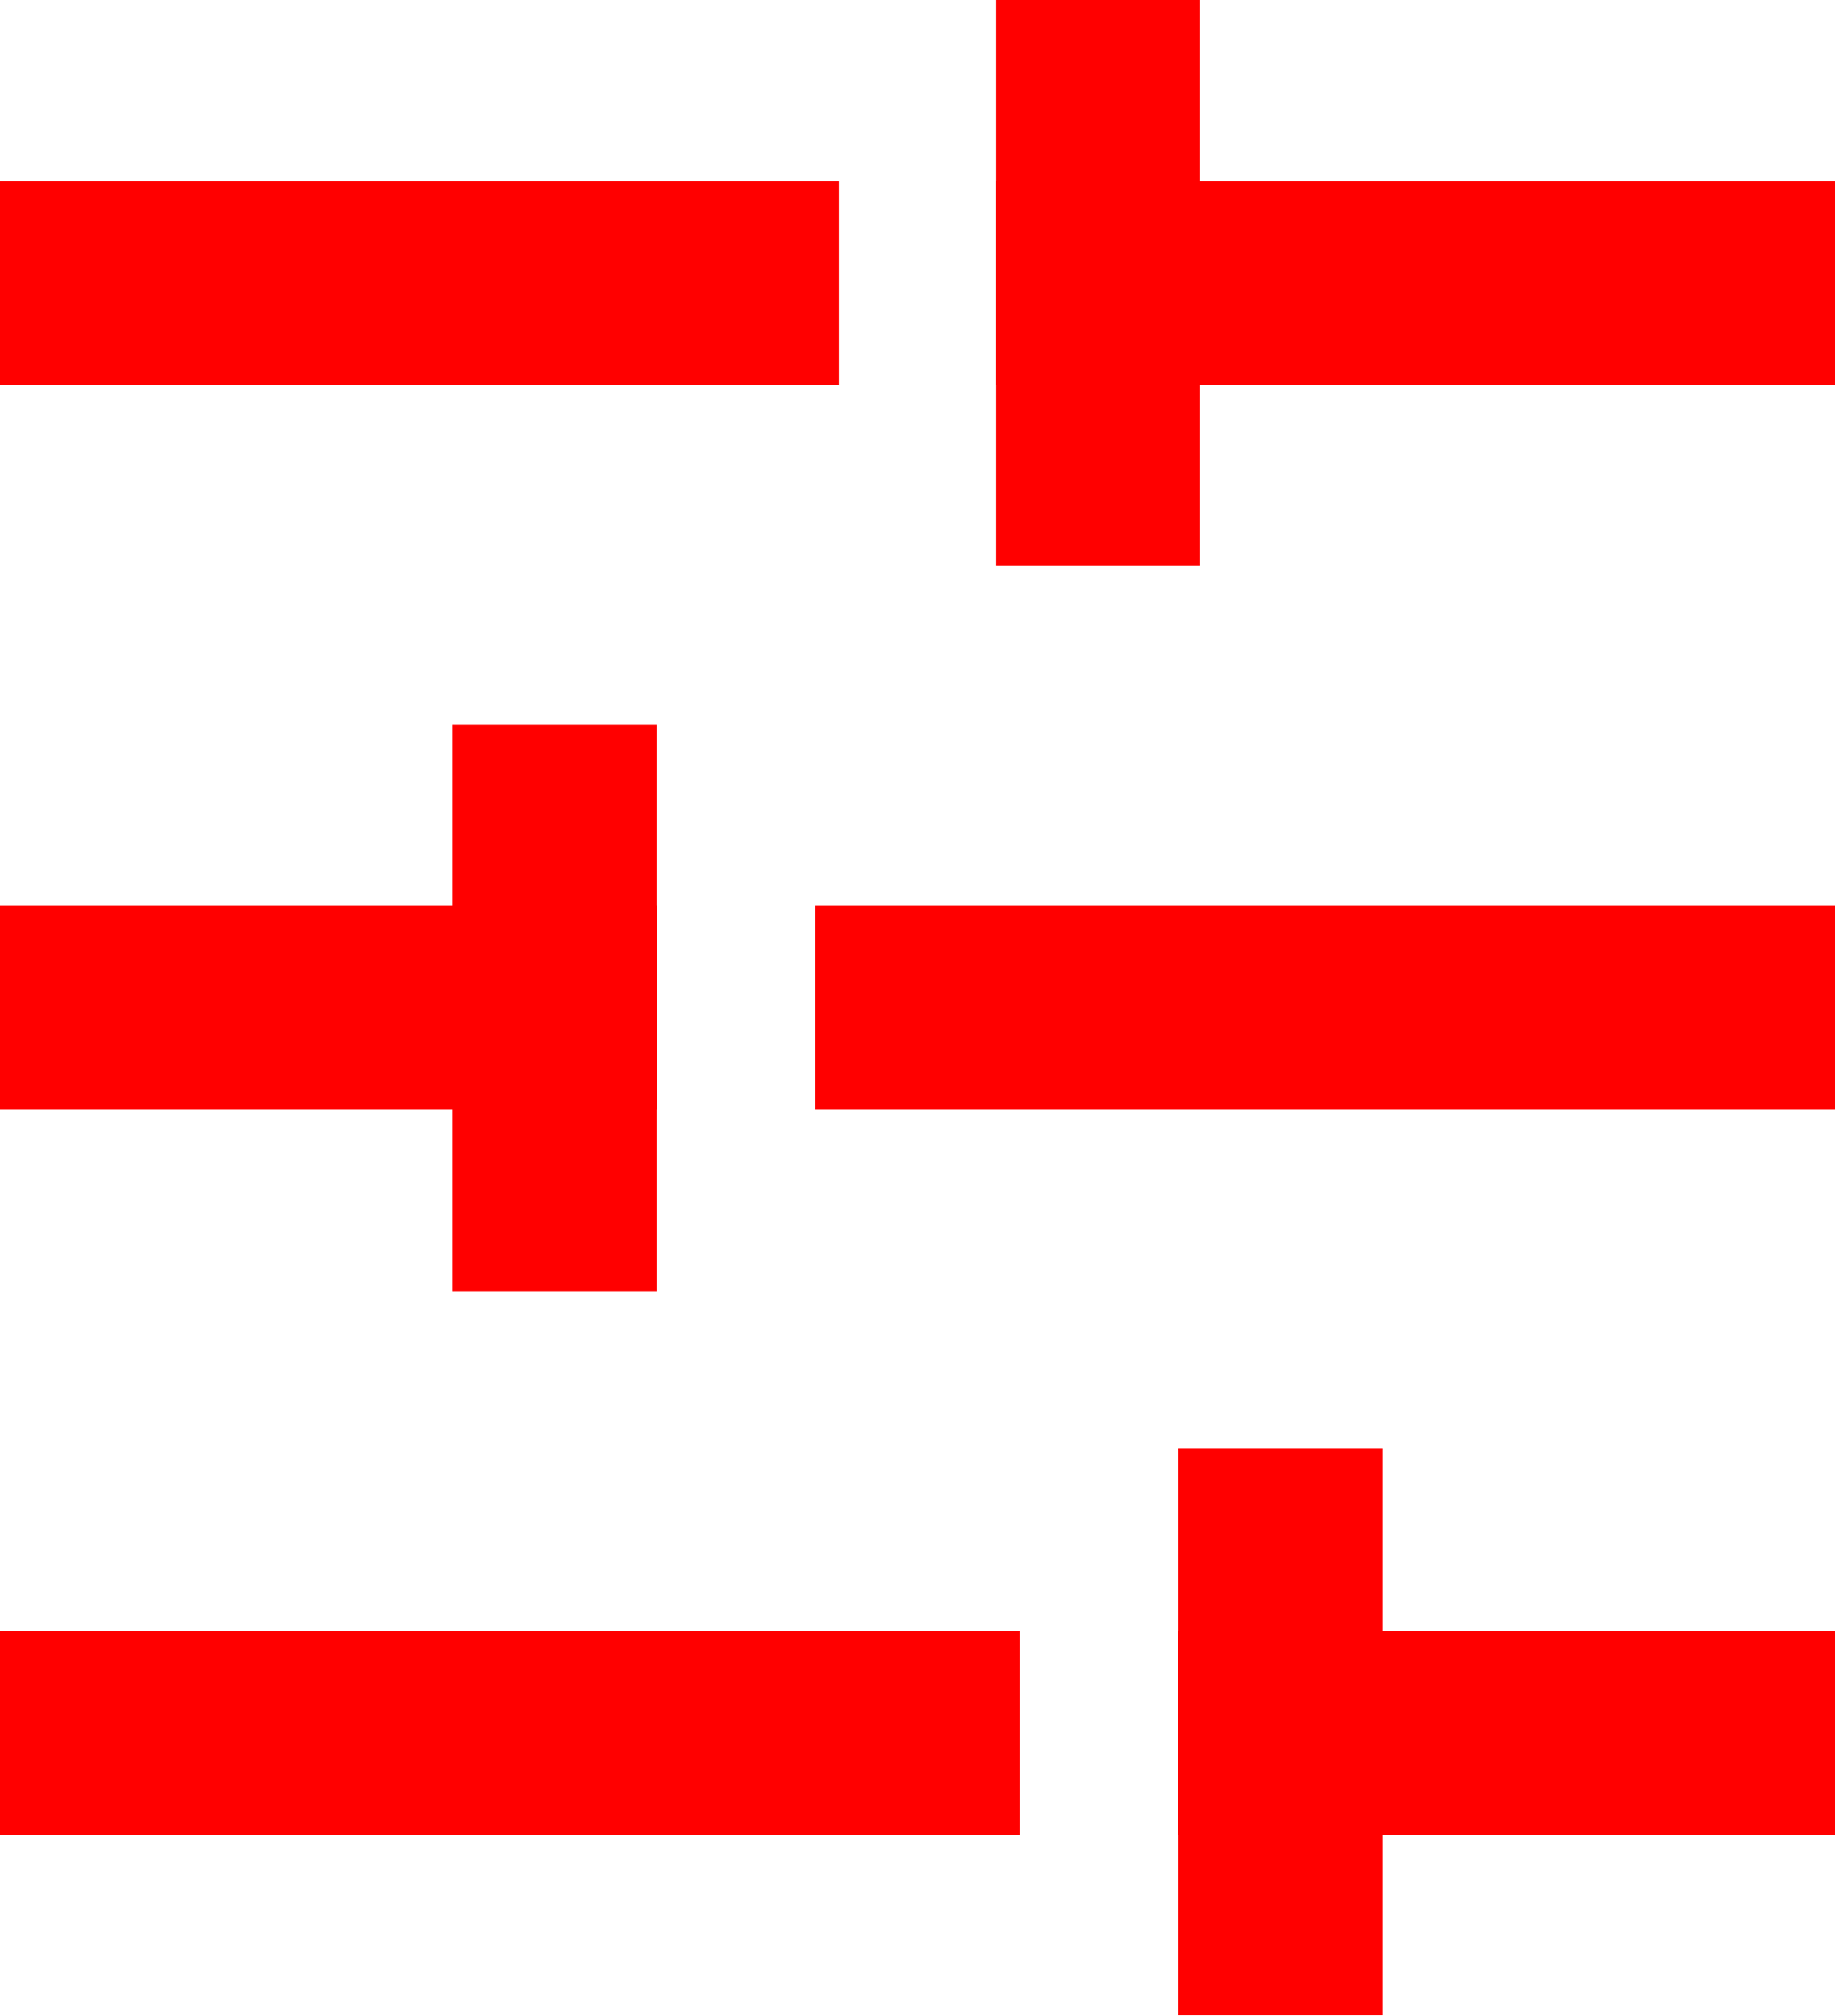
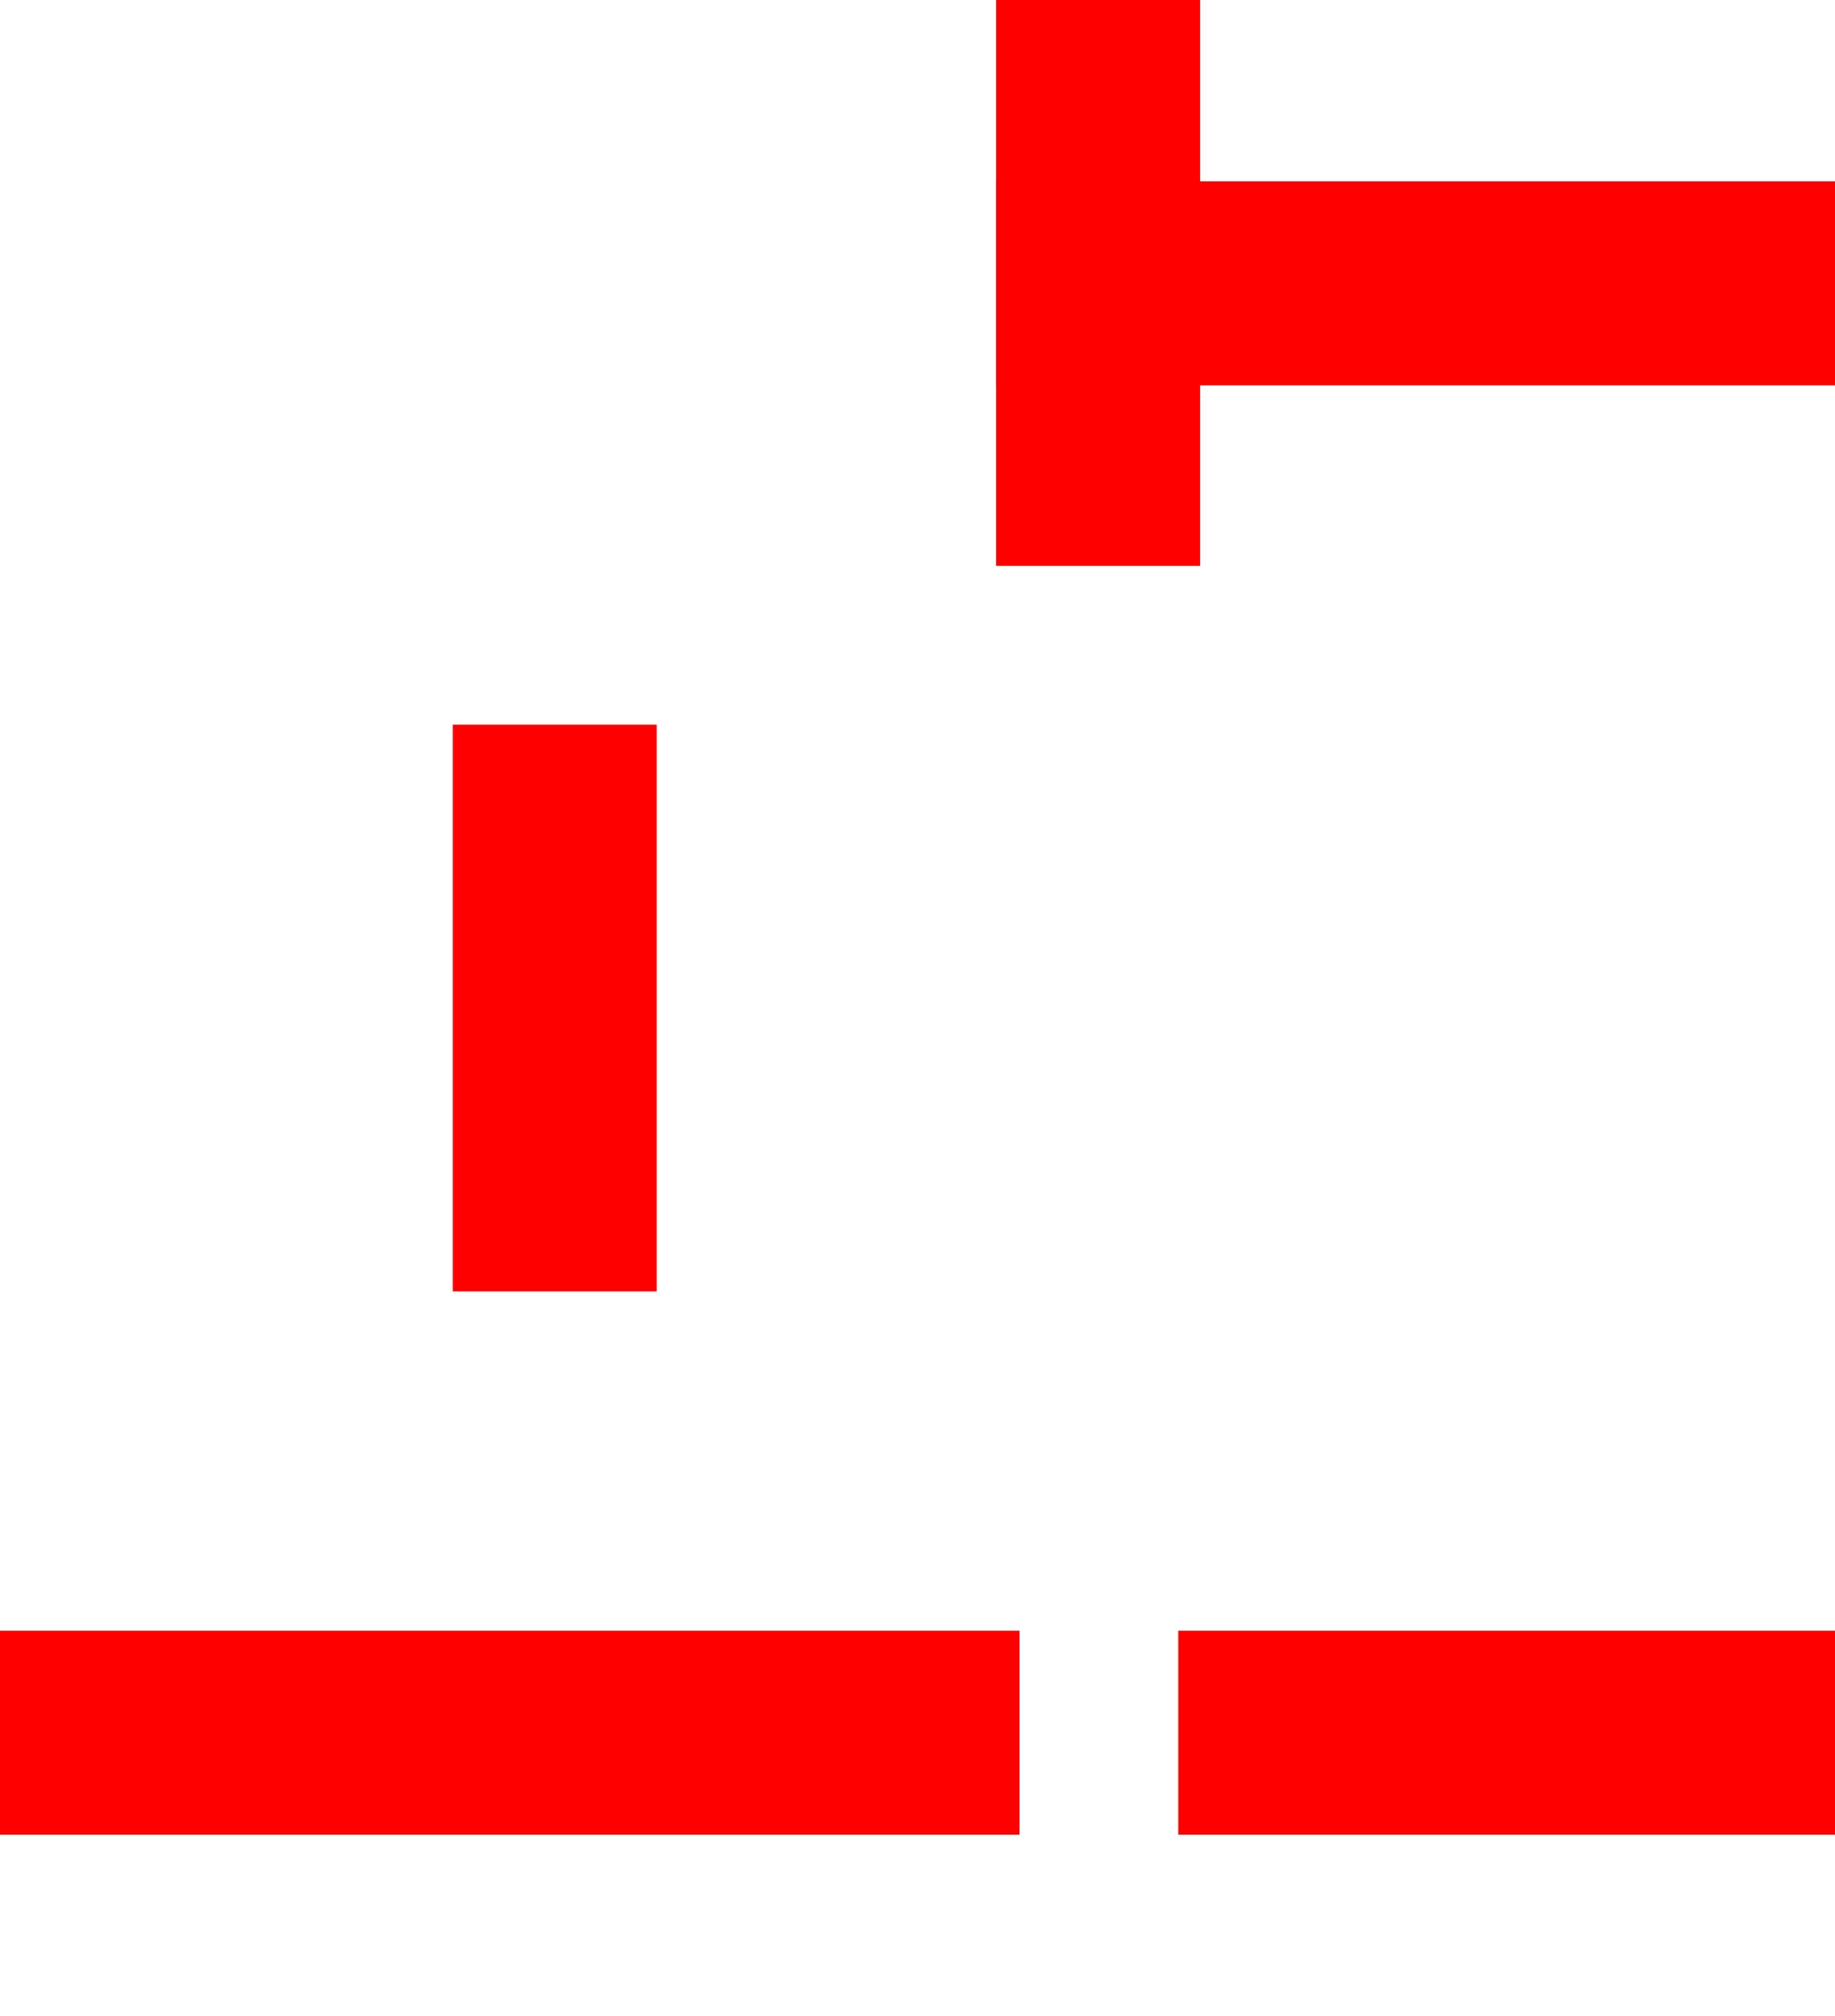
<svg xmlns="http://www.w3.org/2000/svg" xml:space="preserve" width="3.572mm" height="3.925mm" version="1.1" style="shape-rendering:geometricPrecision; text-rendering:geometricPrecision; image-rendering:optimizeQuality; fill-rule:evenodd; clip-rule:evenodd" viewBox="0 0 11.78 12.95">
  <defs>
    <style type="text/css">
   
    .str0 {stroke:red;stroke-width:1.31;stroke-linecap:square;stroke-linejoin:round;stroke-miterlimit:22.926}
    .fil0 {fill:none}
   
  </style>
  </defs>
  <g id="Слой_x0020_1">
    <g id="_2047591852432">
      <line class="fil0 str0" x1="11.13" y1="1.82" x2="7.05" y2="1.82" />
-       <line class="fil0 str0" x1="4.73" y1="1.82" x2="0.65" y2="1.82" />
-       <line class="fil0 str0" x1="11.13" y1="6.47" x2="5.89" y2="6.47" />
-       <line class="fil0 str0" x1="3.56" y1="6.47" x2="0.65" y2="6.47" />
      <line class="fil0 str0" x1="11.13" y1="11.13" x2="8.22" y2="11.13" />
      <line class="fil0 str0" x1="5.89" y1="11.13" x2="0.65" y2="11.13" />
      <line class="fil0 str0" x1="7.05" y1="0.65" x2="7.05" y2="2.98" />
      <line class="fil0 str0" x1="3.56" y1="5.31" x2="3.56" y2="7.64" />
-       <line class="fil0 str0" x1="8.22" y1="9.96" x2="8.22" y2="12.29" />
    </g>
  </g>
</svg>